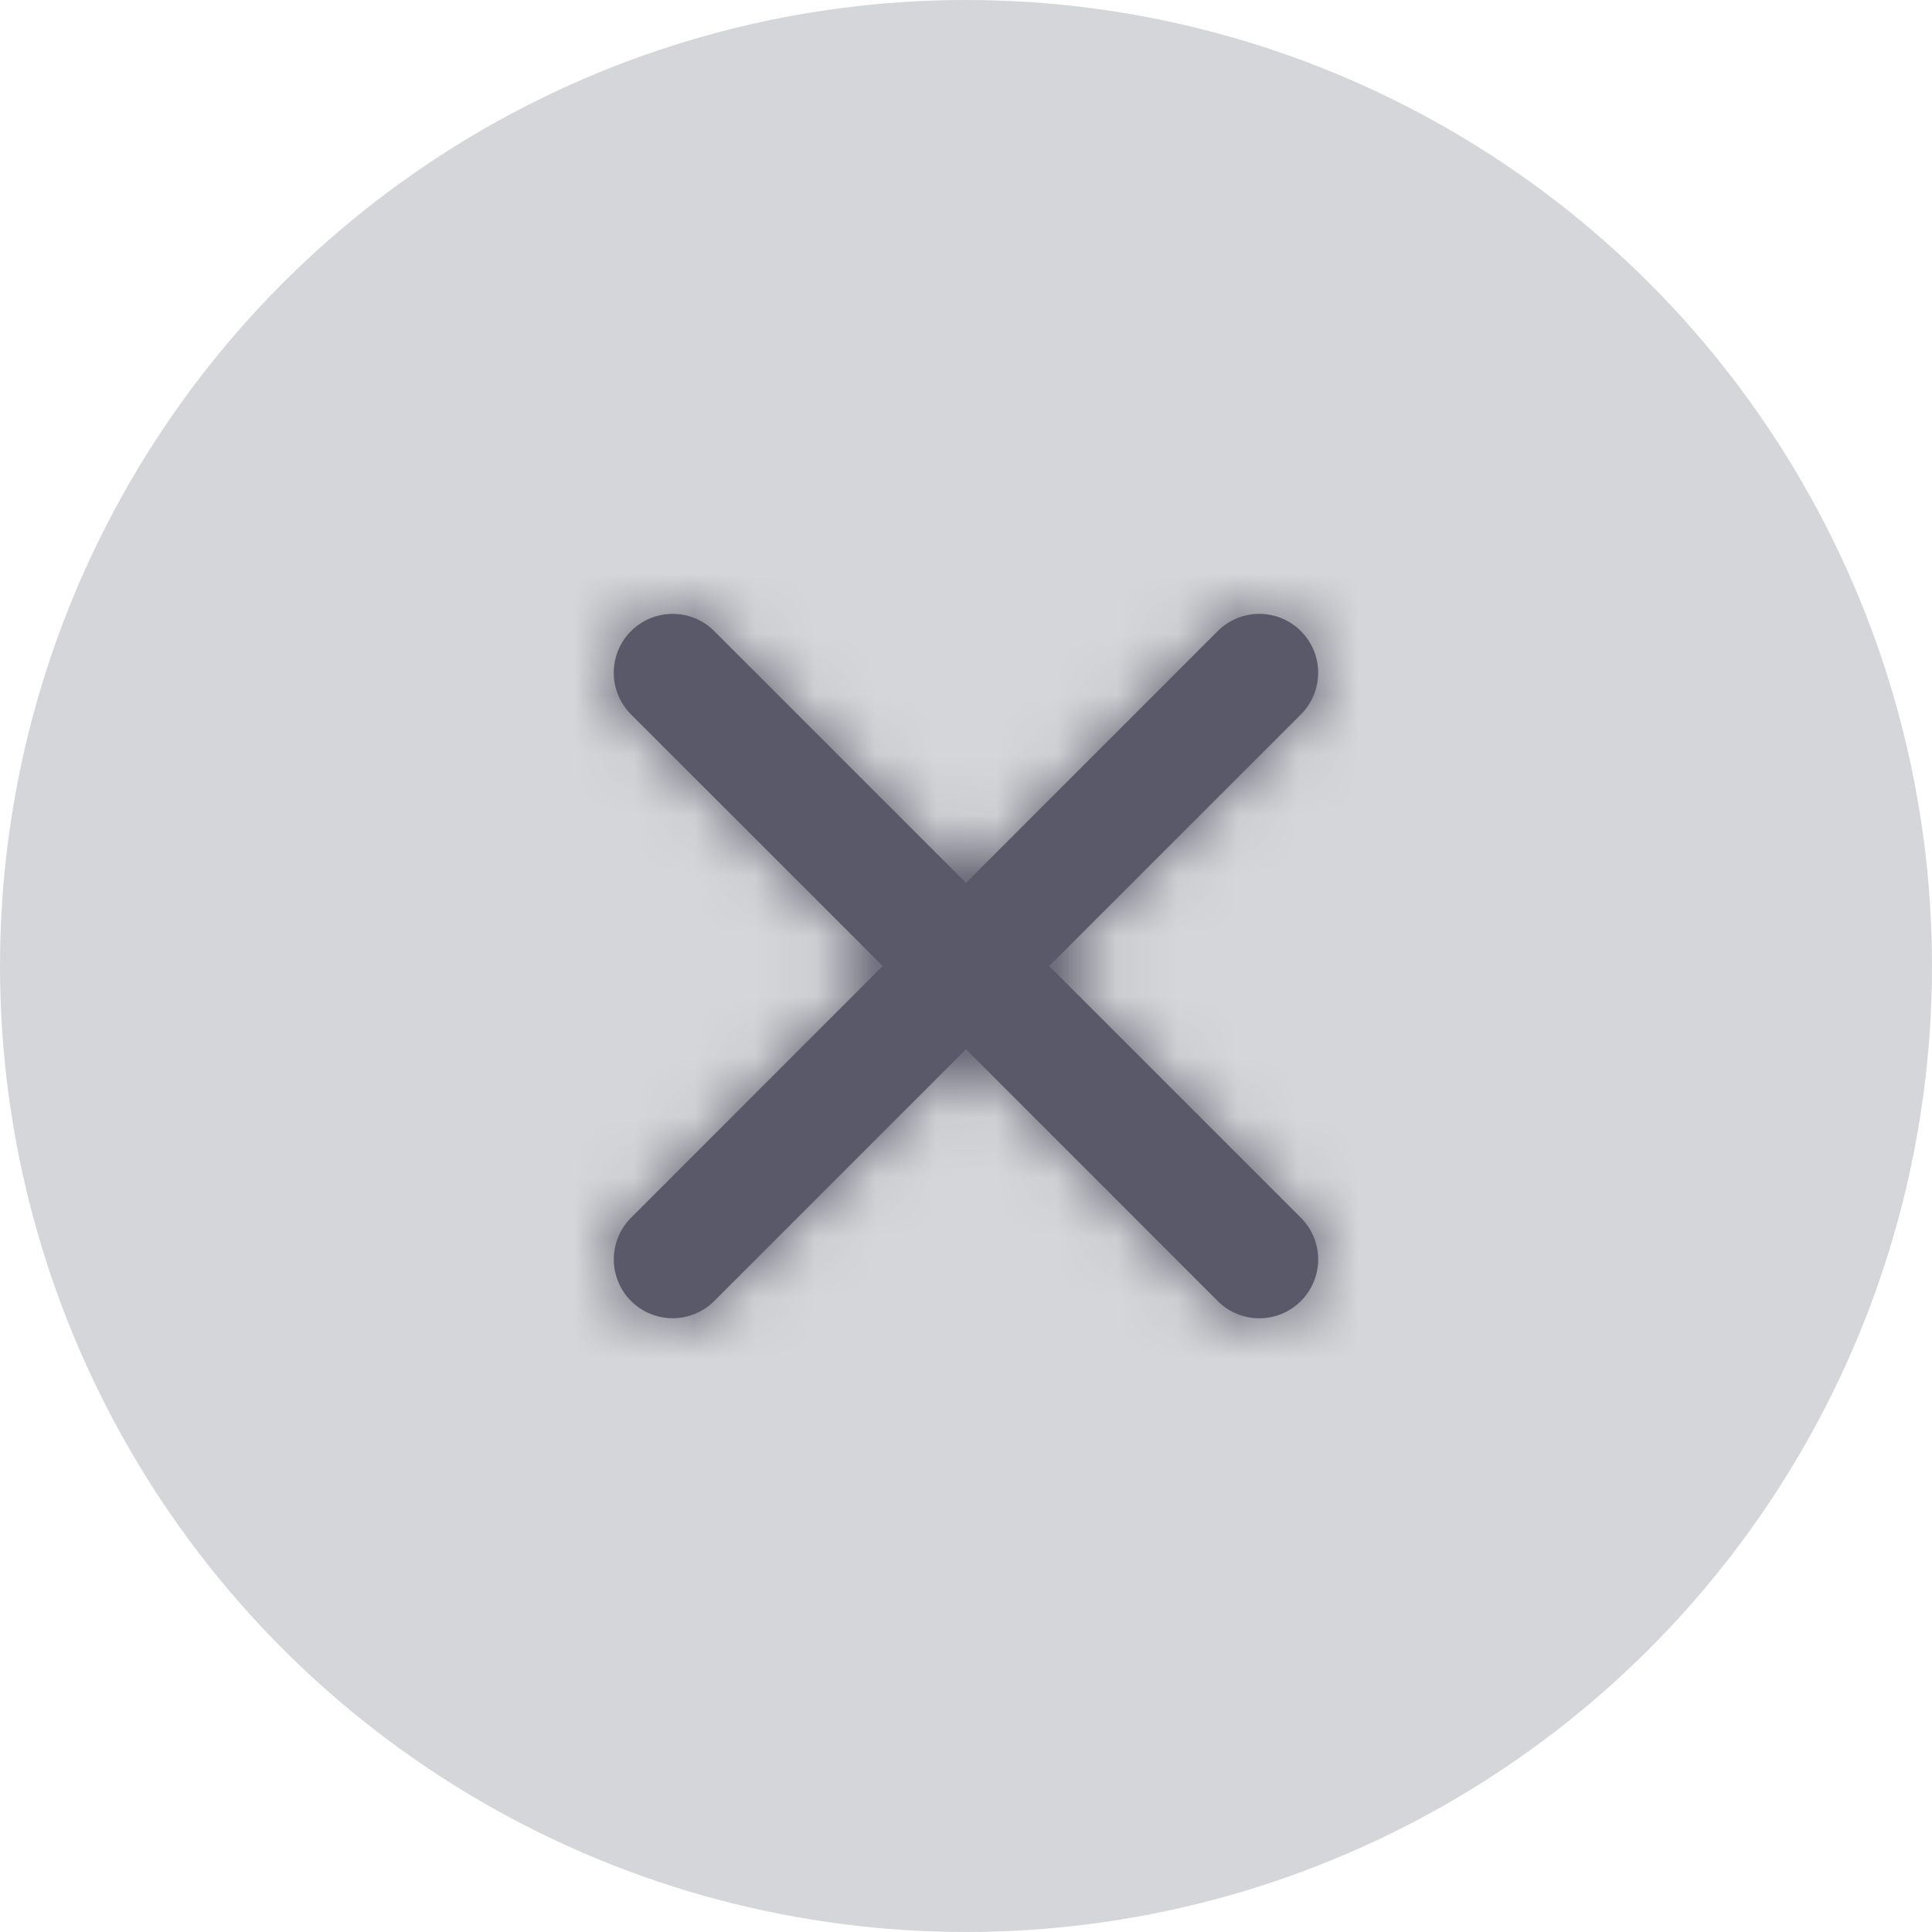
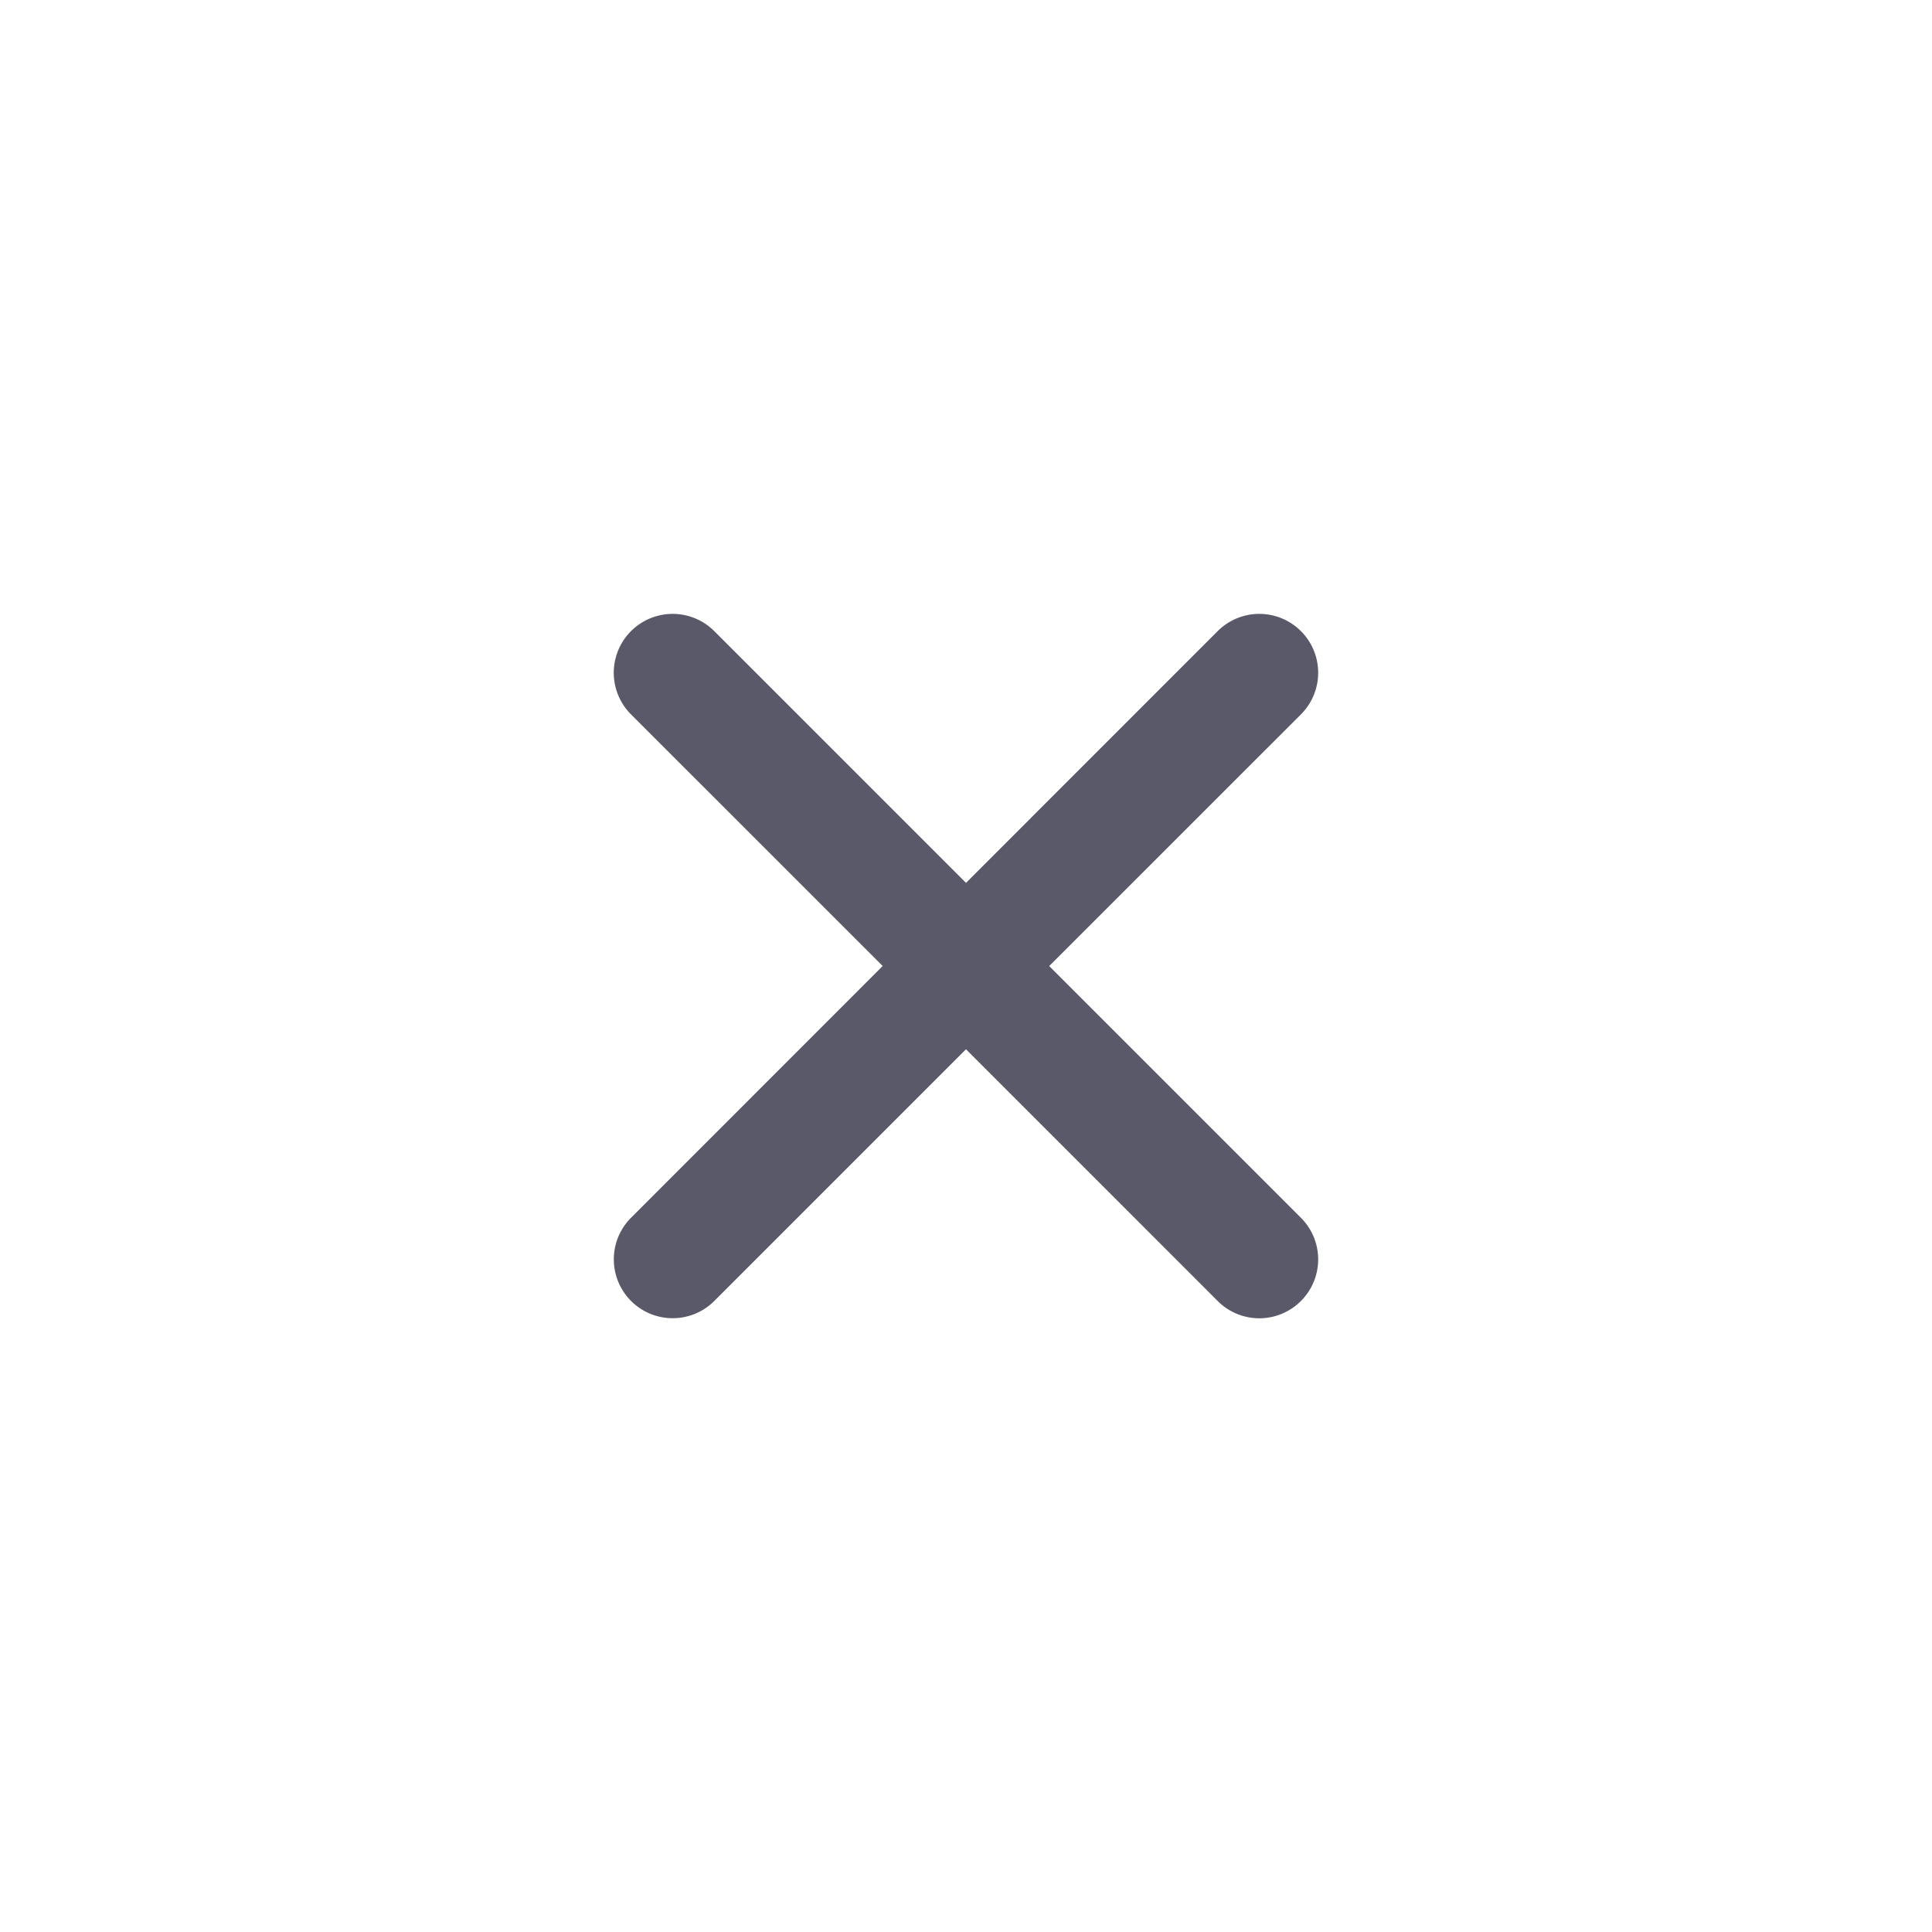
<svg xmlns="http://www.w3.org/2000/svg" width="32" height="32" viewBox="0 0 32 32" fill="none">
-   <circle cx="16" cy="16" r="16" fill="#D5D6D9" />
  <path fill-rule="evenodd" clip-rule="evenodd" d="m17.378 16.001 4.17-4.169a.974.974 0 1 0-1.38-1.378L16 14.623l-4.17-4.17a.974.974 0 1 0-1.378 1.38L14.62 16l-4.168 4.17a.974.974 0 1 0 1.379 1.378L16 17.379l4.169 4.17a.973.973 0 0 0 1.378 0 .974.974 0 0 0 0-1.379l-4.169-4.169z" fill="#595969" />
  <mask id="skh2e5ibta" style="mask-type:alpha" maskUnits="userSpaceOnUse" x="10" y="10" width="12" height="12">
    <path fill-rule="evenodd" clip-rule="evenodd" d="m17.378 16.001 4.17-4.169a.974.974 0 1 0-1.38-1.378L16 14.623l-4.17-4.17a.974.974 0 1 0-1.378 1.38L14.62 16l-4.168 4.17a.974.974 0 1 0 1.379 1.378L16 17.379l4.169 4.17a.973.973 0 0 0 1.378 0 .974.974 0 0 0 0-1.379l-4.169-4.169z" fill="#fff" />
  </mask>
  <g mask="url(#skh2e5ibta)">
-     <path fill="#595969" d="M6.409 6h20v20h-20z" />
-   </g>
+     </g>
</svg>